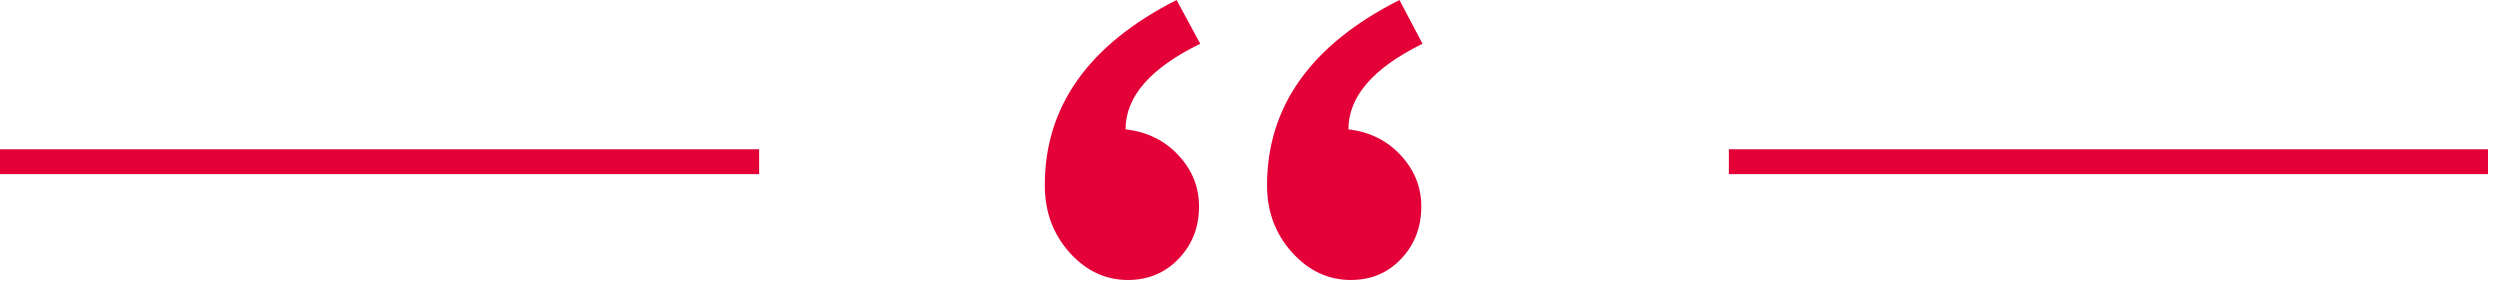
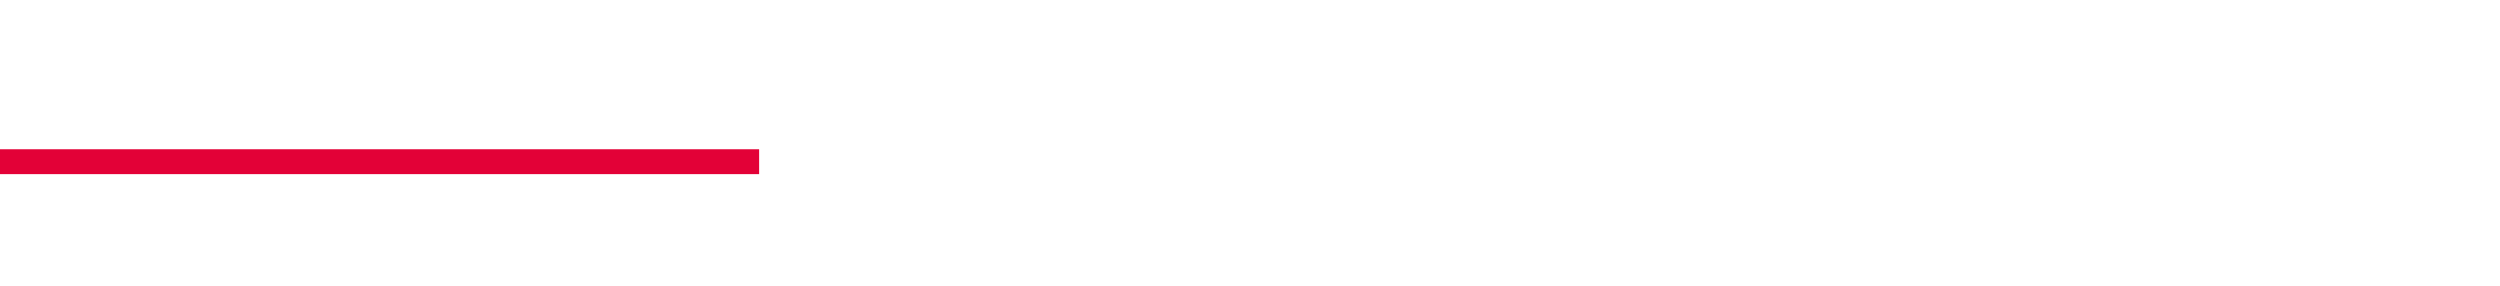
<svg xmlns="http://www.w3.org/2000/svg" width="201" height="23" viewBox="0 0 201 23" version="1.1">
  <g id="Canvas" fill="none">
-     <path d="M 0 2L 0 0L 61.034 0L 61.034 2L 0 2Z" transform="translate(139 12)" fill="#e30137" />
    <path d="M 0 2L 0 0L 61.034 0L 61.034 2L 0 2Z" transform="translate(0 12)" fill="#e30137" />
-     <path fill-rule="evenodd" clip-rule="evenodd" d="M 30.371 3.516C 26.4 5.469 24.414 7.764 24.414 10.4C 26.107 10.596 27.506 11.287 28.613 12.476C 29.72 13.664 30.273 15.039 30.273 16.602C 30.273 18.262 29.736 19.662 28.662 20.801C 27.588 21.94 26.237 22.51 24.609 22.51C 22.786 22.51 21.208 21.769 19.873 20.288C 18.538 18.807 17.871 17.009 17.871 14.893C 17.871 8.545 21.419 3.581 28.516 0L 30.371 3.516ZM 12.5 3.516C 8.496 5.469 6.494 7.764 6.494 10.4C 8.219 10.596 9.635 11.287 10.742 12.476C 11.849 13.664 12.402 15.039 12.402 16.602C 12.402 18.262 11.857 19.662 10.767 20.801C 9.676 21.94 8.317 22.51 6.689 22.51C 4.867 22.51 3.296 21.769 1.978 20.288C 0.659 18.807 0 17.009 0 14.893C 0 8.545 3.532 3.581 10.596 0L 12.5 3.516Z" transform="translate(84 0)" fill="#e30137" />
  </g>
</svg>